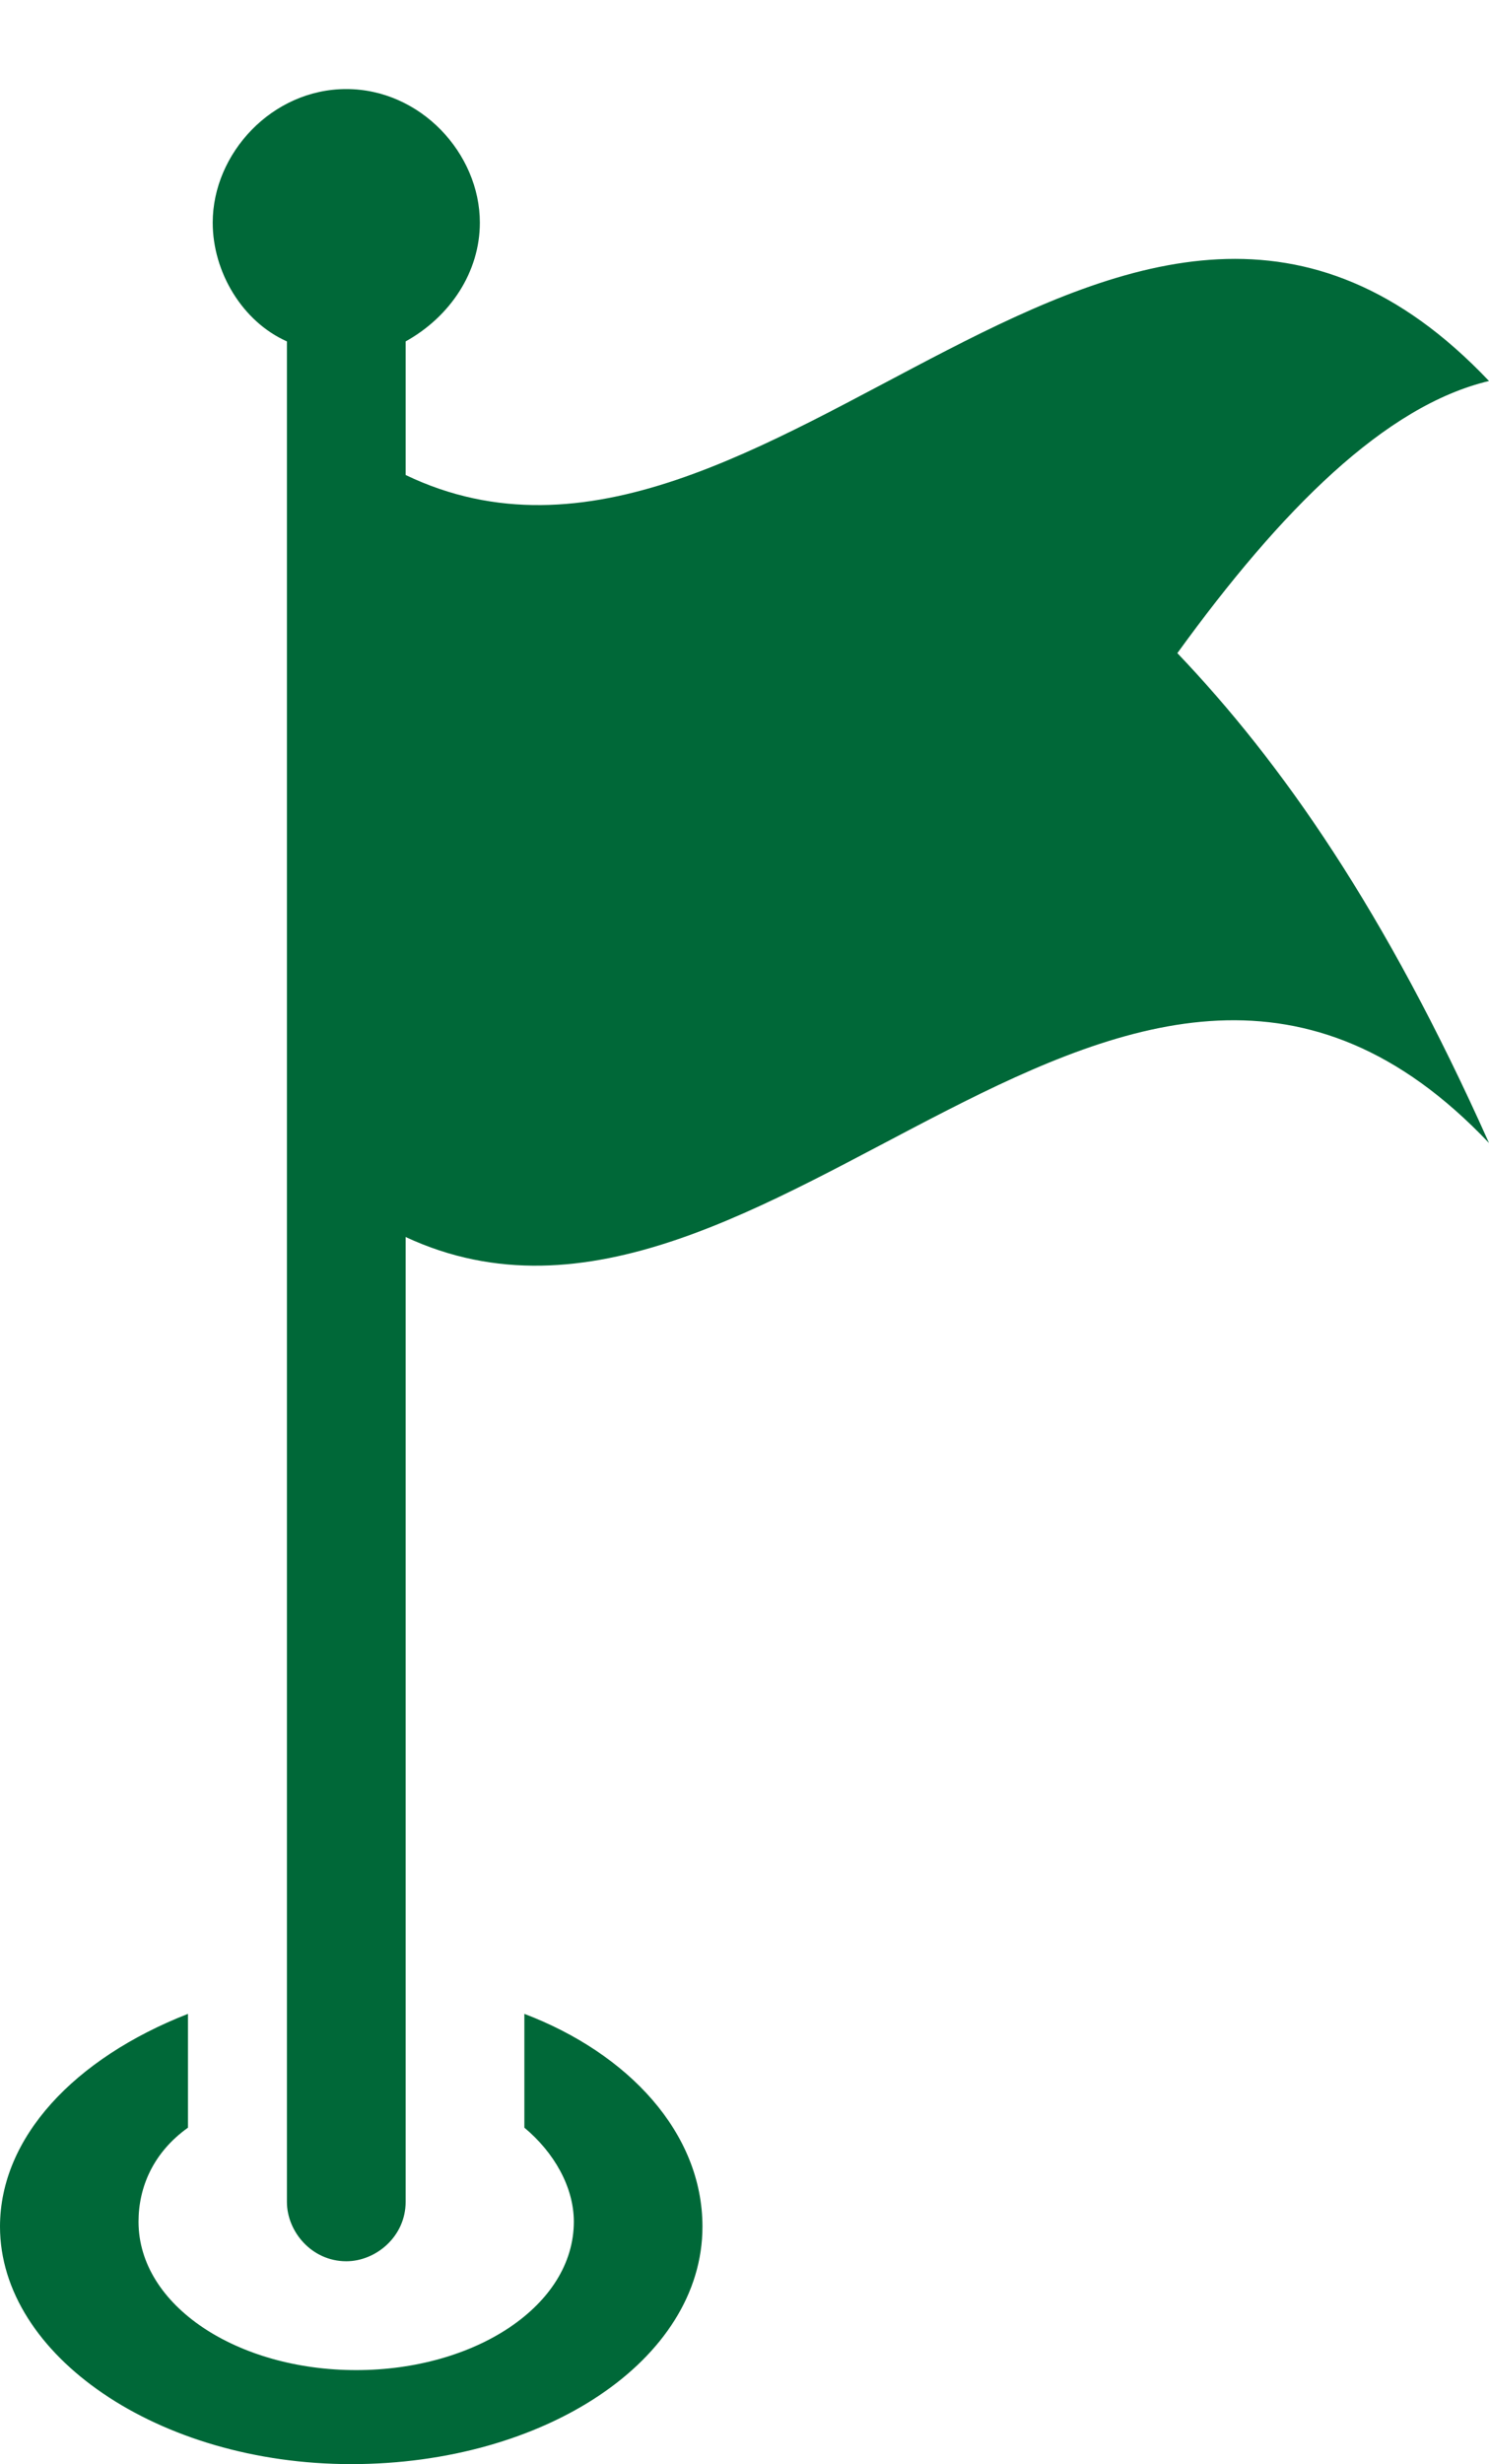
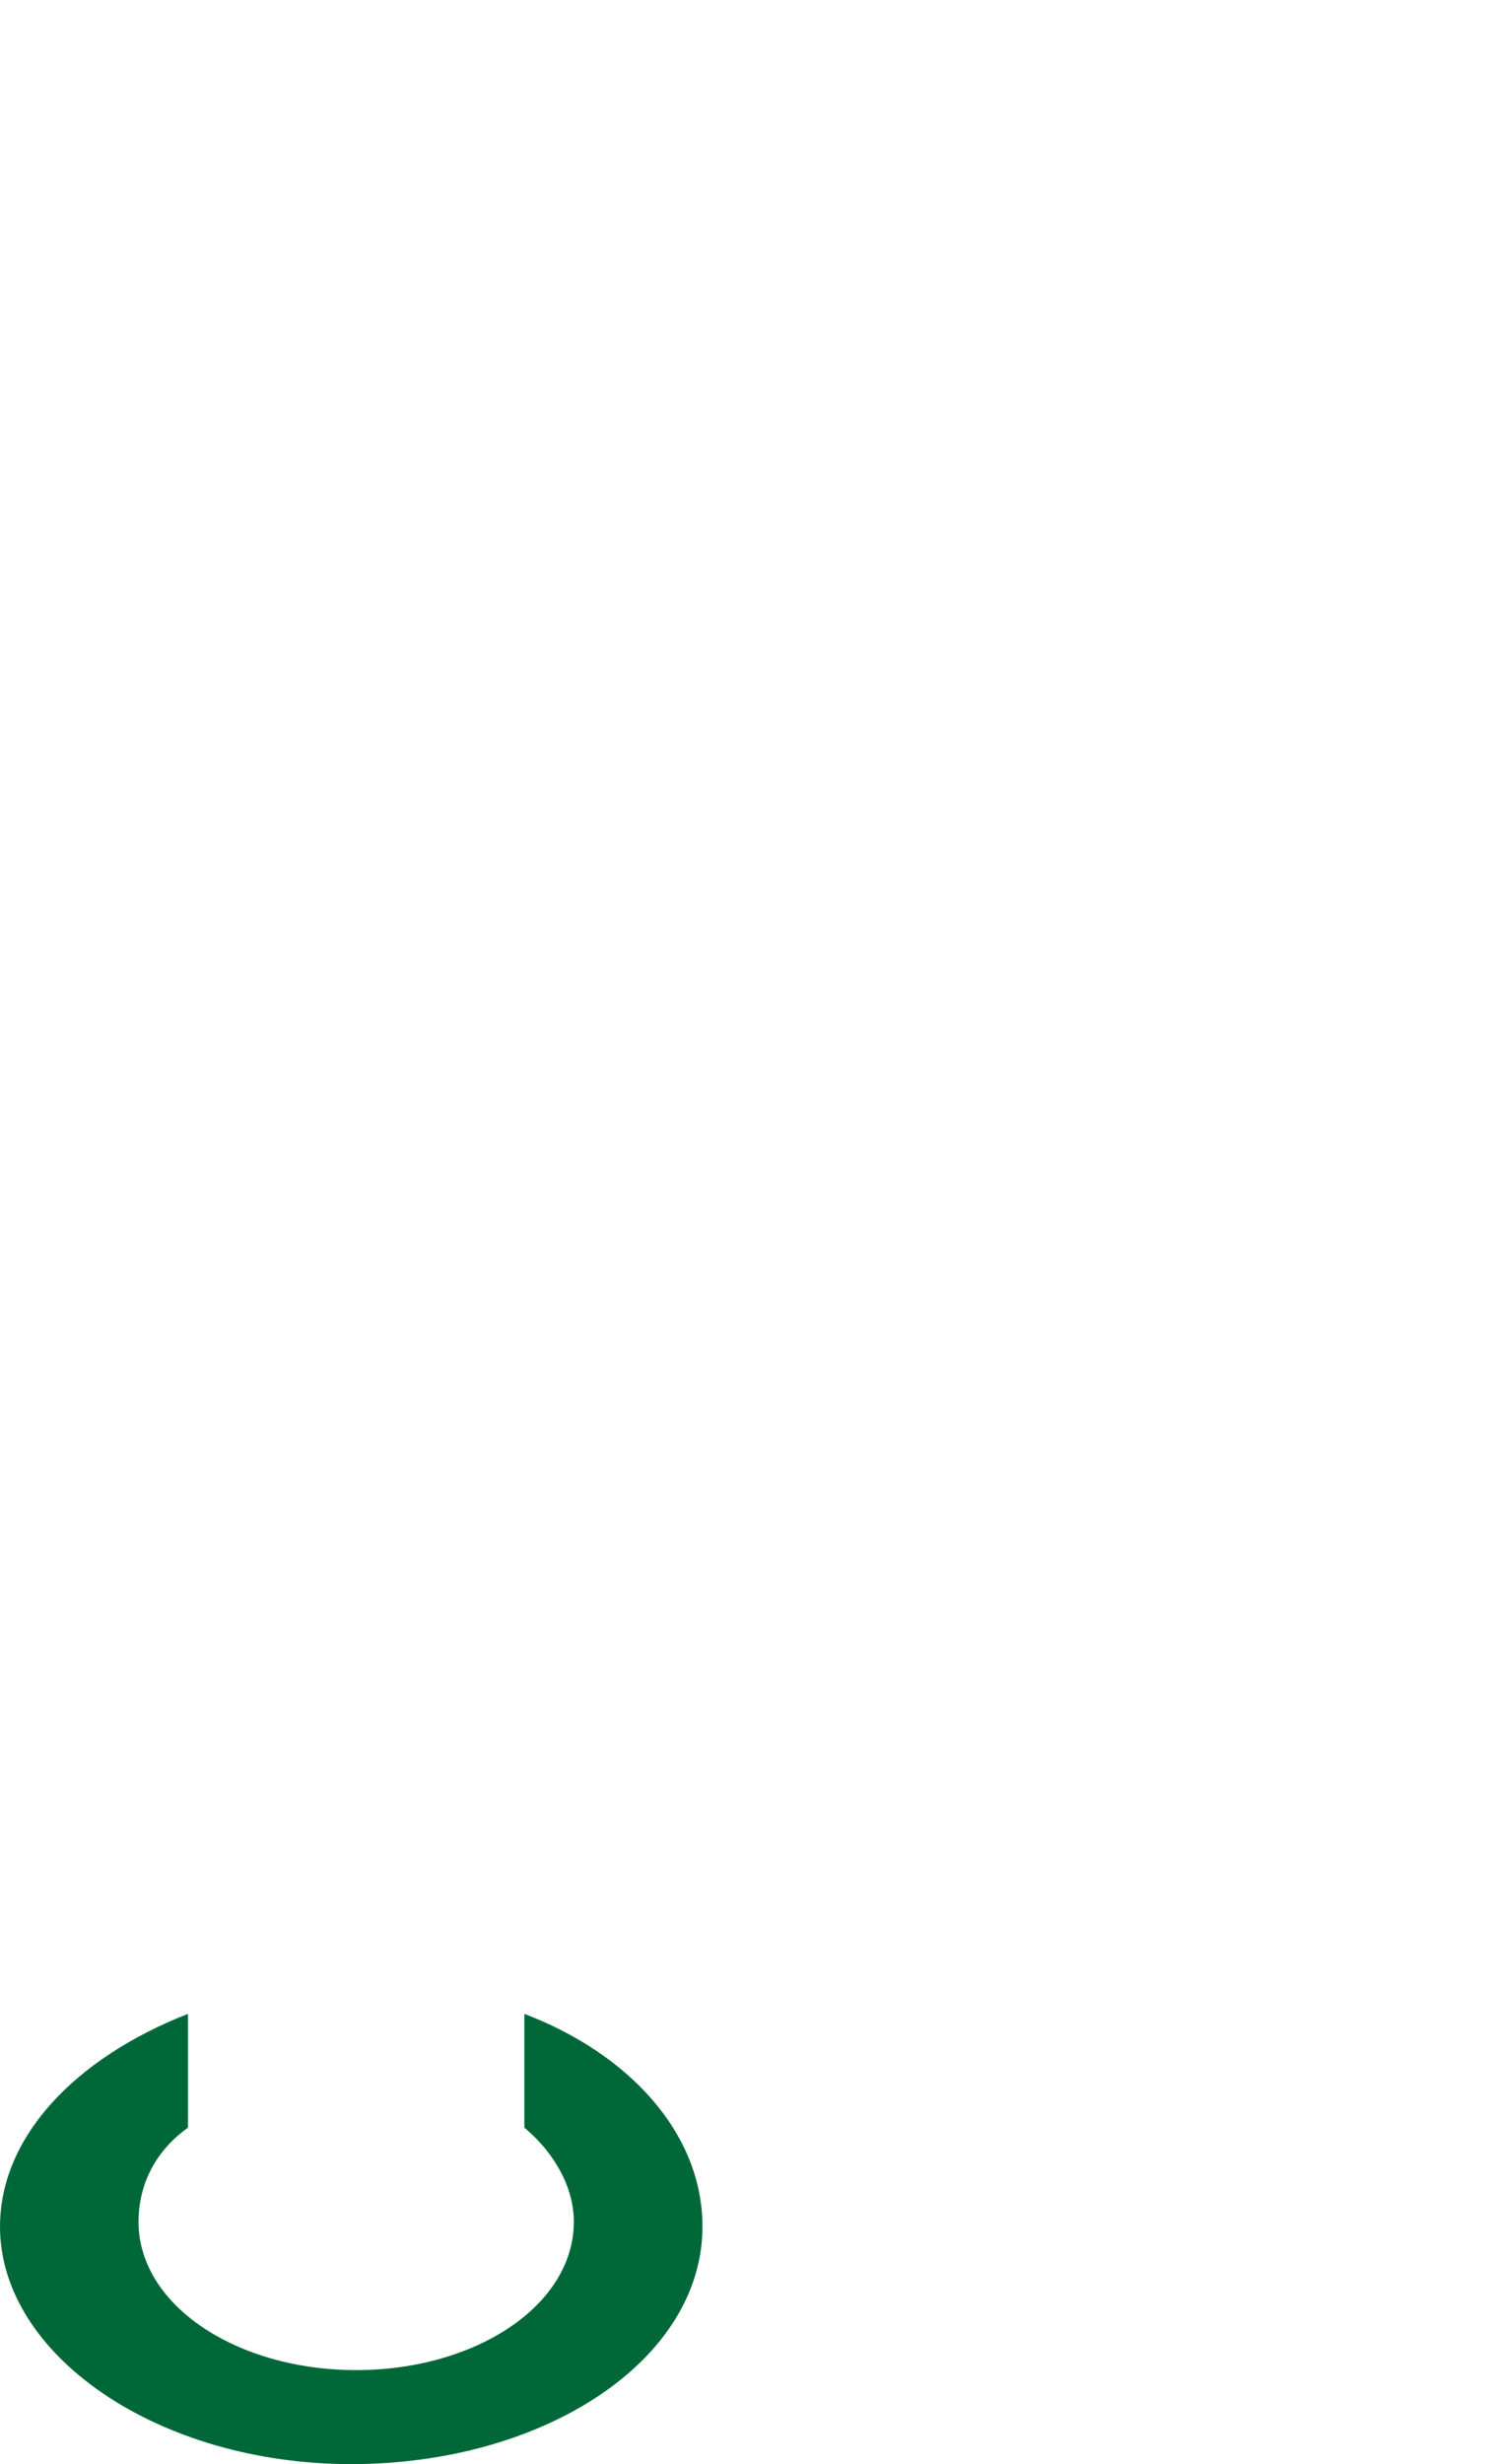
<svg xmlns="http://www.w3.org/2000/svg" fill="#006838" height="49.8" preserveAspectRatio="xMidYMid meet" version="1" viewBox="10.0 -0.8 30.1 49.8" width="30.1" zoomAndPan="magnify">
  <g id="change1_1">
    <path d="M24.2,44.2c0,2.7-3.2,4.8-7.1,4.8s-7.1-2.2-7.1-4.8c0-1.8,1.5-3.4,3.8-4.3v2.3c-0.7,0.5-1,1.2-1,1.9c0,1.7,2,3,4.4,3 c2.4,0,4.4-1.3,4.4-3c0-0.7-0.4-1.4-1-1.9v-2.3C22.7,40.7,24.2,42.3,24.2,44.2z" />
-     <path d="M33.8,12.4c2.1,2.2,4.2,5.2,6.3,9.9c-7.3-7.7-14.6,5.3-21.9,1.9v19.5c0,0.7-0.6,1.2-1.2,1.2c-0.7,0-1.2-0.6-1.2-1.2V6.1 c-0.9-0.4-1.5-1.4-1.5-2.4C14.3,2.3,15.5,1,17,1c1.5,0,2.7,1.3,2.7,2.7c0,1-0.6,1.9-1.5,2.4v2.7c7.3,3.5,14.6-9.6,21.9-1.9 C38,7.4,35.9,9.5,33.8,12.4z" />
  </g>
</svg>